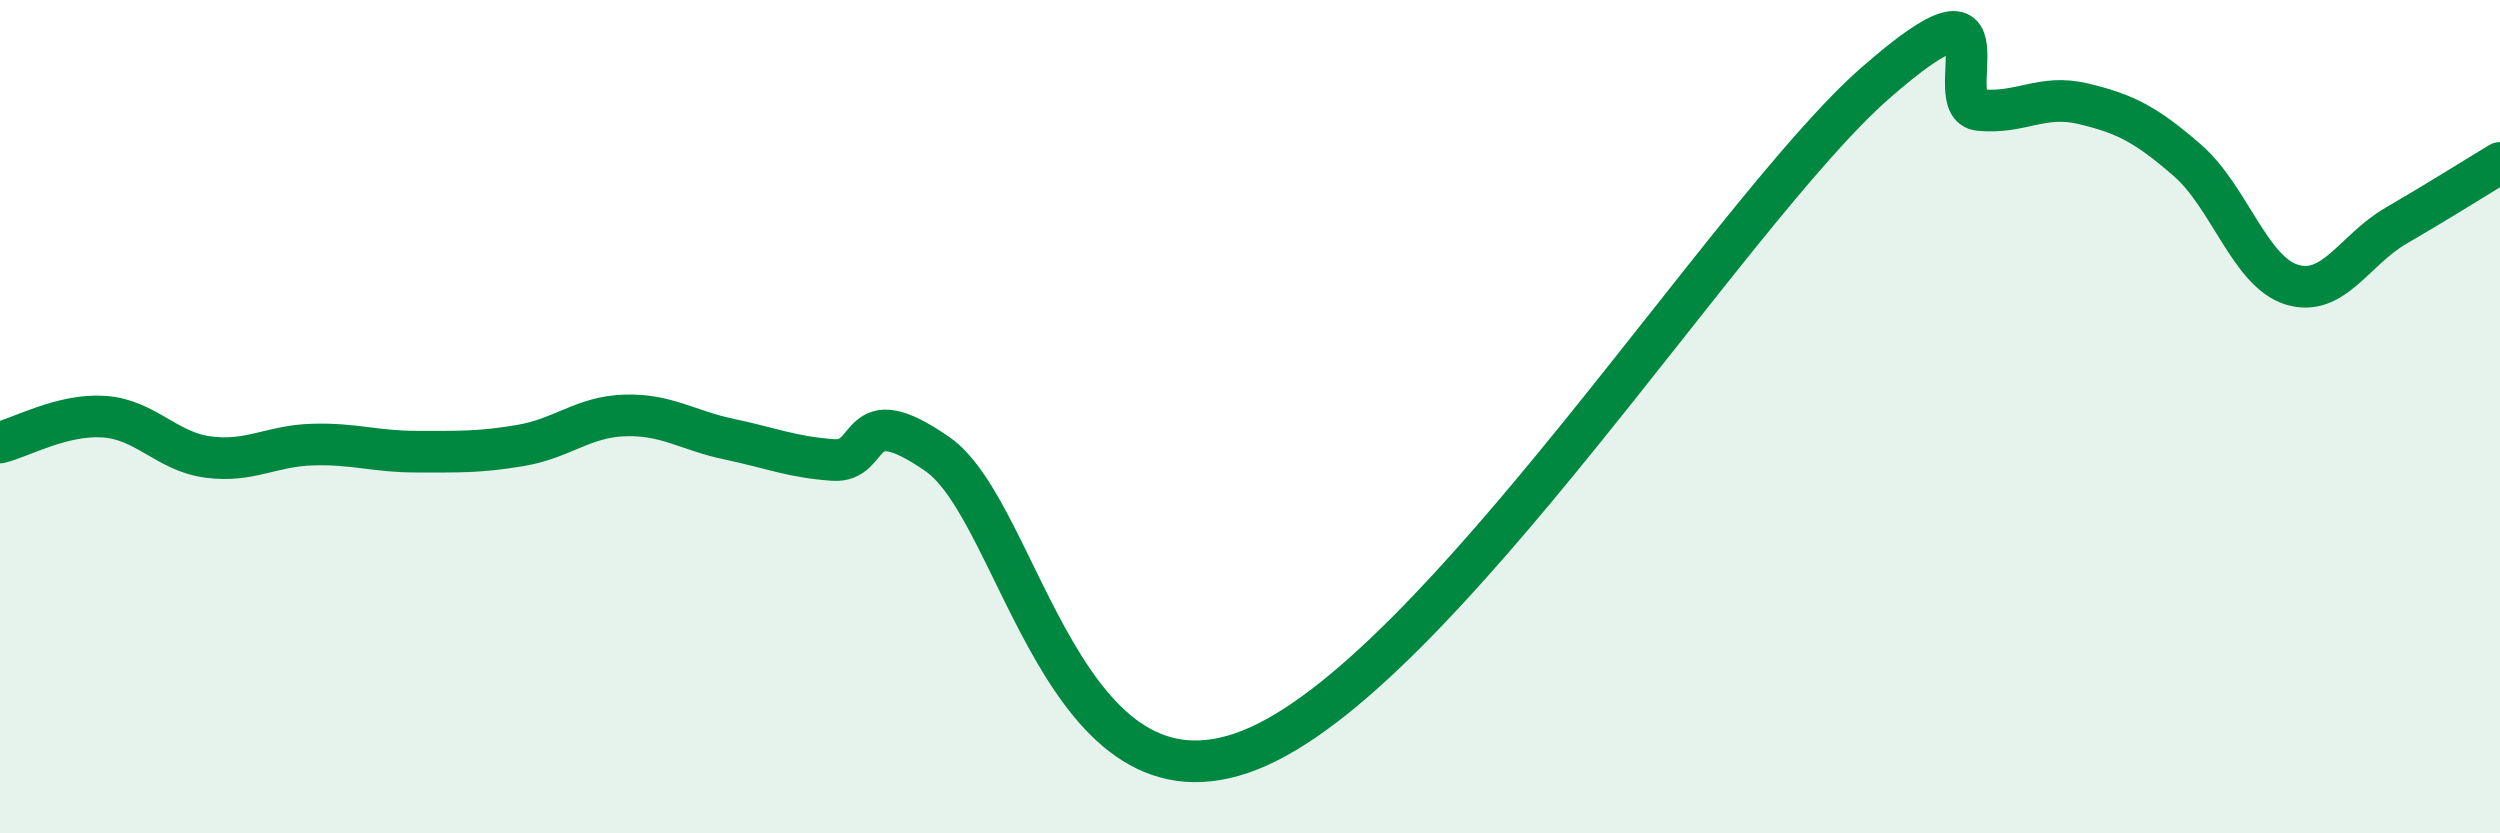
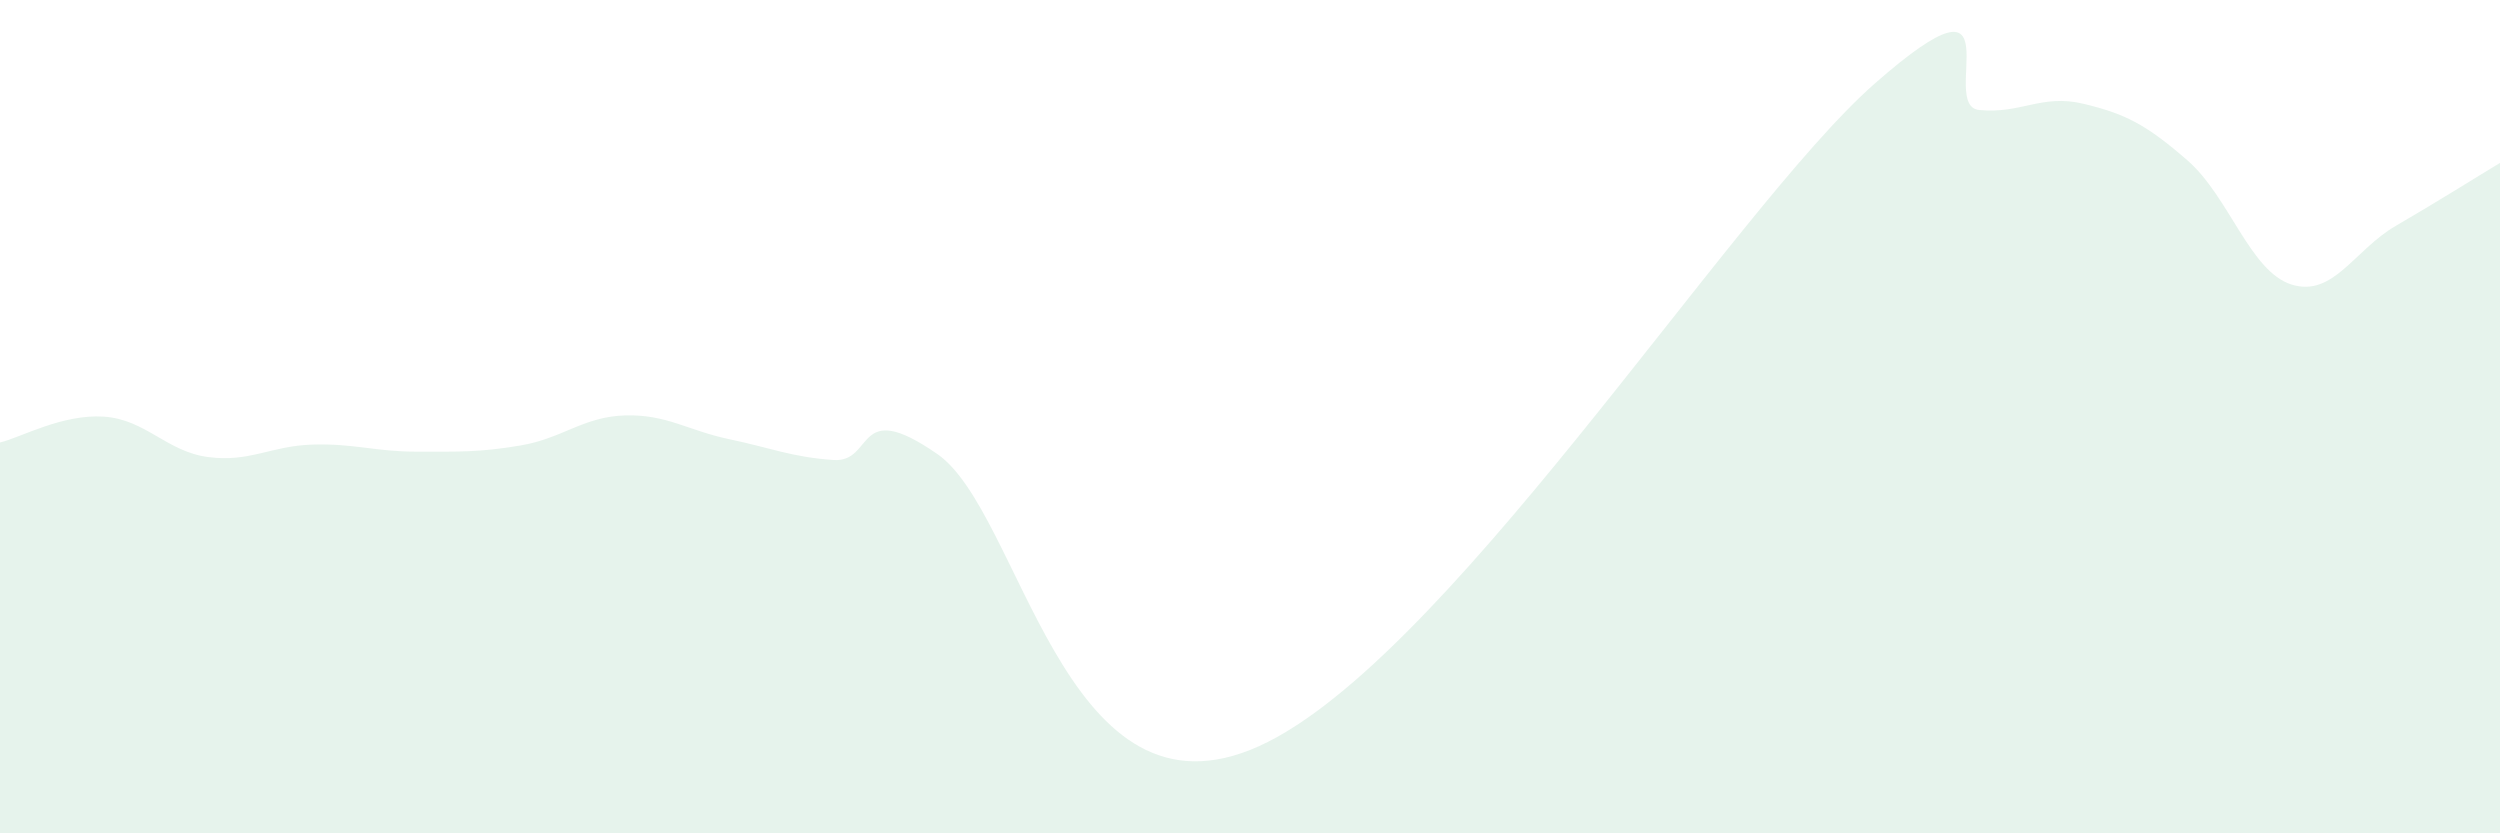
<svg xmlns="http://www.w3.org/2000/svg" width="60" height="20" viewBox="0 0 60 20">
  <path d="M 0,10.62 C 0.5,10.5 1.5,9.93 2.5,10 C 3.5,10.07 4,10.84 5,10.97 C 6,11.1 6.5,10.7 7.5,10.67 C 8.5,10.64 9,10.84 10,10.84 C 11,10.84 11.5,10.86 12.5,10.69 C 13.5,10.52 14,10 15,9.97 C 16,9.94 16.5,10.33 17.5,10.54 C 18.5,10.75 19,10.97 20,11.04 C 21,11.11 20.5,9.51 22.5,10.9 C 24.5,12.29 25.5,19.78 30,18 C 34.5,16.22 41.5,5.07 45,2 C 48.5,-1.07 46.5,2.54 47.5,2.64 C 48.5,2.74 49,2.25 50,2.49 C 51,2.73 51.5,2.98 52.5,3.85 C 53.5,4.72 54,6.52 55,6.83 C 56,7.14 56.5,6 57.5,5.42 C 58.5,4.84 59.5,4.21 60,3.91L60 20L0 20Z" fill="#008740" opacity="0.1" stroke-linecap="round" stroke-linejoin="round" />
-   <path d="M 0,10.62 C 0.5,10.5 1.5,9.93 2.5,10 C 3.5,10.07 4,10.84 5,10.97 C 6,11.1 6.5,10.7 7.5,10.67 C 8.5,10.64 9,10.84 10,10.84 C 11,10.84 11.5,10.86 12.5,10.69 C 13.5,10.52 14,10 15,9.97 C 16,9.94 16.5,10.33 17.5,10.54 C 18.5,10.75 19,10.97 20,11.04 C 21,11.11 20.5,9.51 22.5,10.9 C 24.5,12.29 25.5,19.78 30,18 C 34.5,16.22 41.5,5.07 45,2 C 48.5,-1.07 46.5,2.54 47.5,2.64 C 48.5,2.74 49,2.25 50,2.49 C 51,2.73 51.5,2.98 52.5,3.85 C 53.5,4.72 54,6.52 55,6.83 C 56,7.14 56.5,6 57.5,5.42 C 58.5,4.84 59.5,4.21 60,3.91" stroke="#008740" stroke-width="1" fill="none" stroke-linecap="round" stroke-linejoin="round" />
</svg>